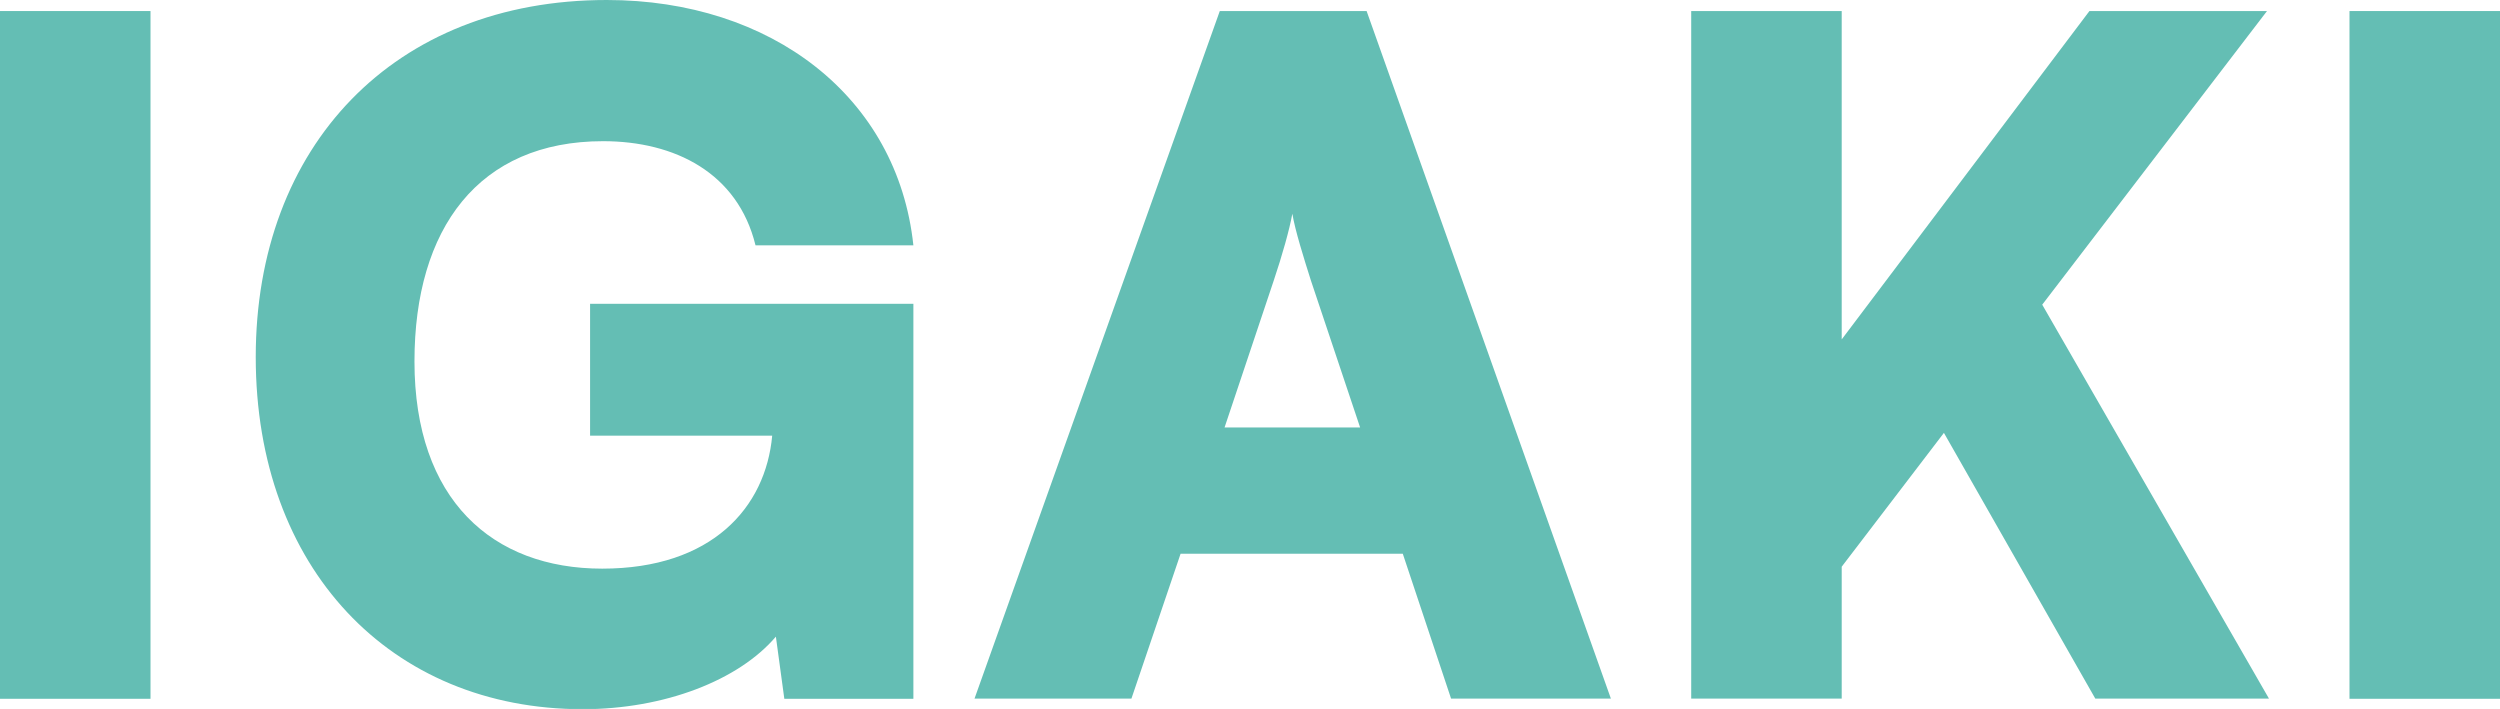
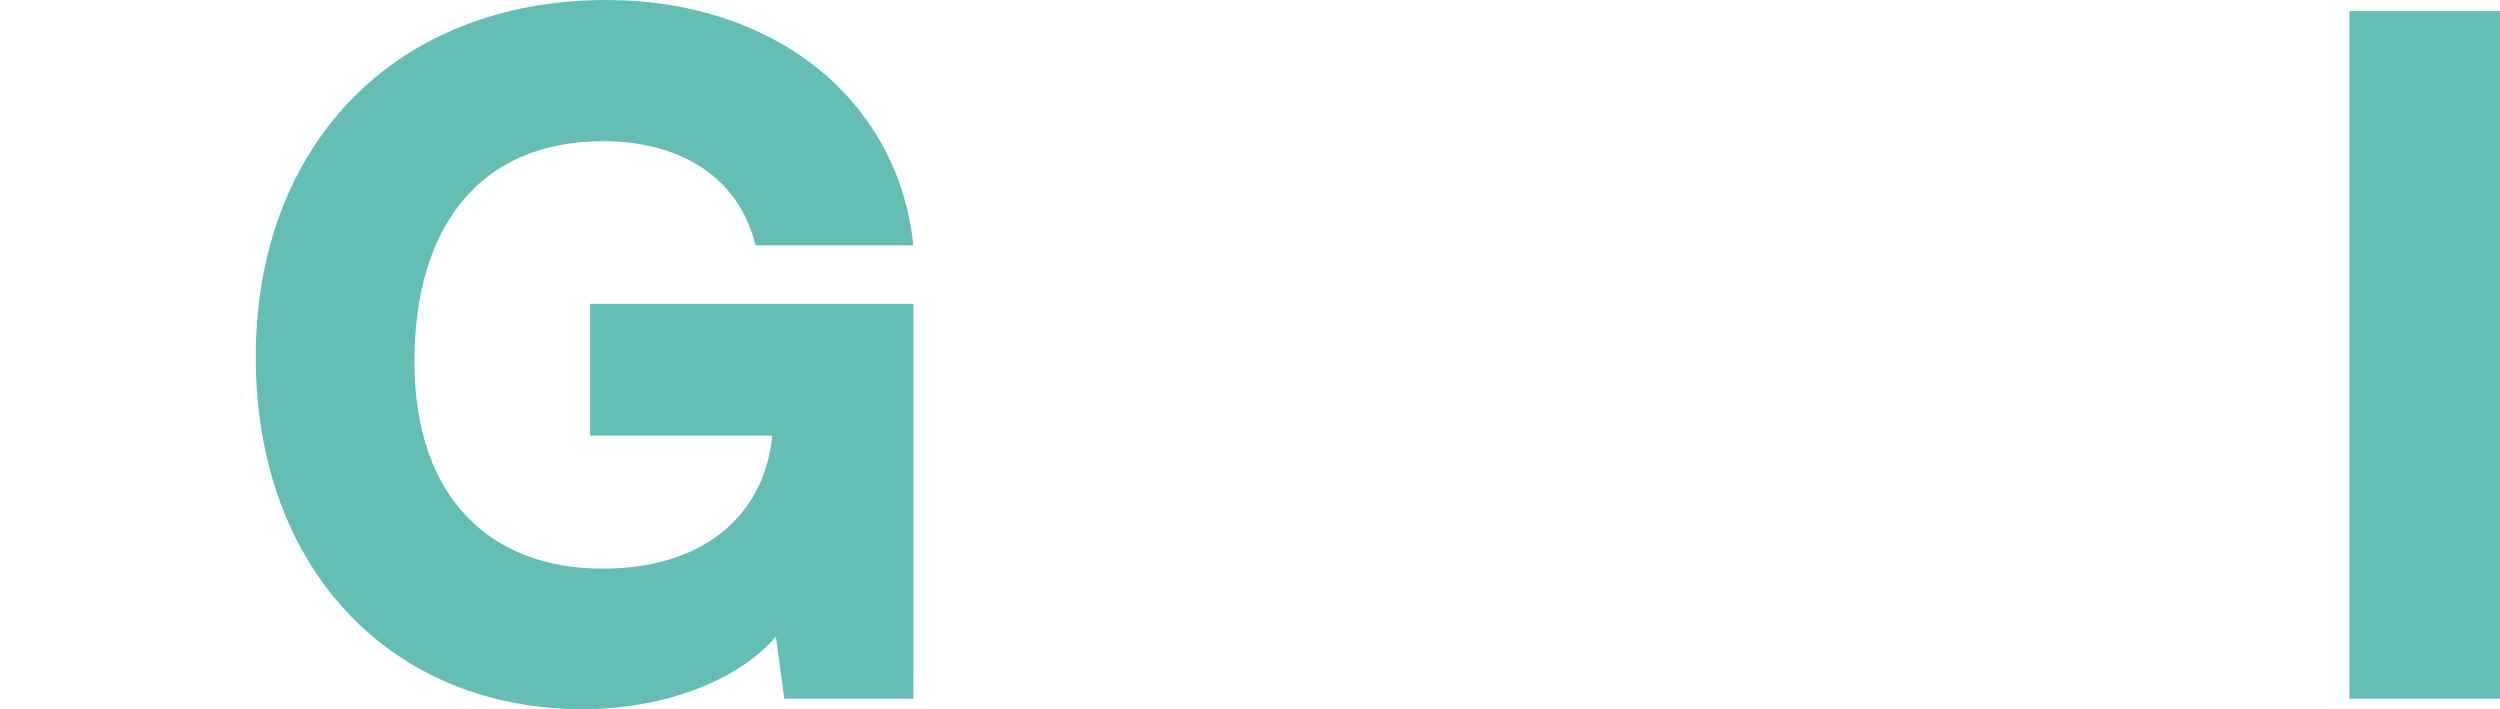
<svg xmlns="http://www.w3.org/2000/svg" id="_レイヤー_2" data-name="レイヤー 2" viewBox="0 0 115.45 32.74">
  <defs>
    <style>
      .cls-1 {
        fill: #64beb4;
      }
    </style>
  </defs>
  <g id="header">
    <g>
-       <path class="cls-1" d="M6.95,32.27H0V.51h6.95v31.75Z" />
      <path class="cls-1" d="M19.14,16.69c0,6.39,3.6,9.57,8.67,9.57s7.55-2.83,7.85-6.14h-8.41v-6.09h14.93v18.24h-5.96l-.39-2.87c-1.72,2.02-5.15,3.35-8.92,3.35-8.88,0-15.1-6.52-15.1-16.26S18.19,0,28.02,0c7.59,0,13.43,4.46,14.16,11.33h-7.29c-.82-3.35-3.73-4.81-7.04-4.81-5.75,0-8.71,4.03-8.71,10.17Z" />
-       <path class="cls-1" d="M45,32.27L56.33.51h6.78l11.28,31.75h-7.38l-2.23-6.69h-10.26l-2.27,6.69h-7.25ZM56.55,19.74h6.26l-2.27-6.78c-.34-1.07-.73-2.32-.86-3.09-.13.73-.47,1.93-.86,3.09l-2.27,6.78Z" />
-       <path class="cls-1" d="M85.03,15.7L96.49.51h8.2l-10.38,13.56,10.47,18.19h-8.02l-6.99-12.27-4.72,6.18v6.09h-6.95V.51h6.95v15.19Z" />
      <path class="cls-1" d="M115.45,32.27h-6.95V.51h6.95v31.75Z" />
    </g>
  </g>
</svg>